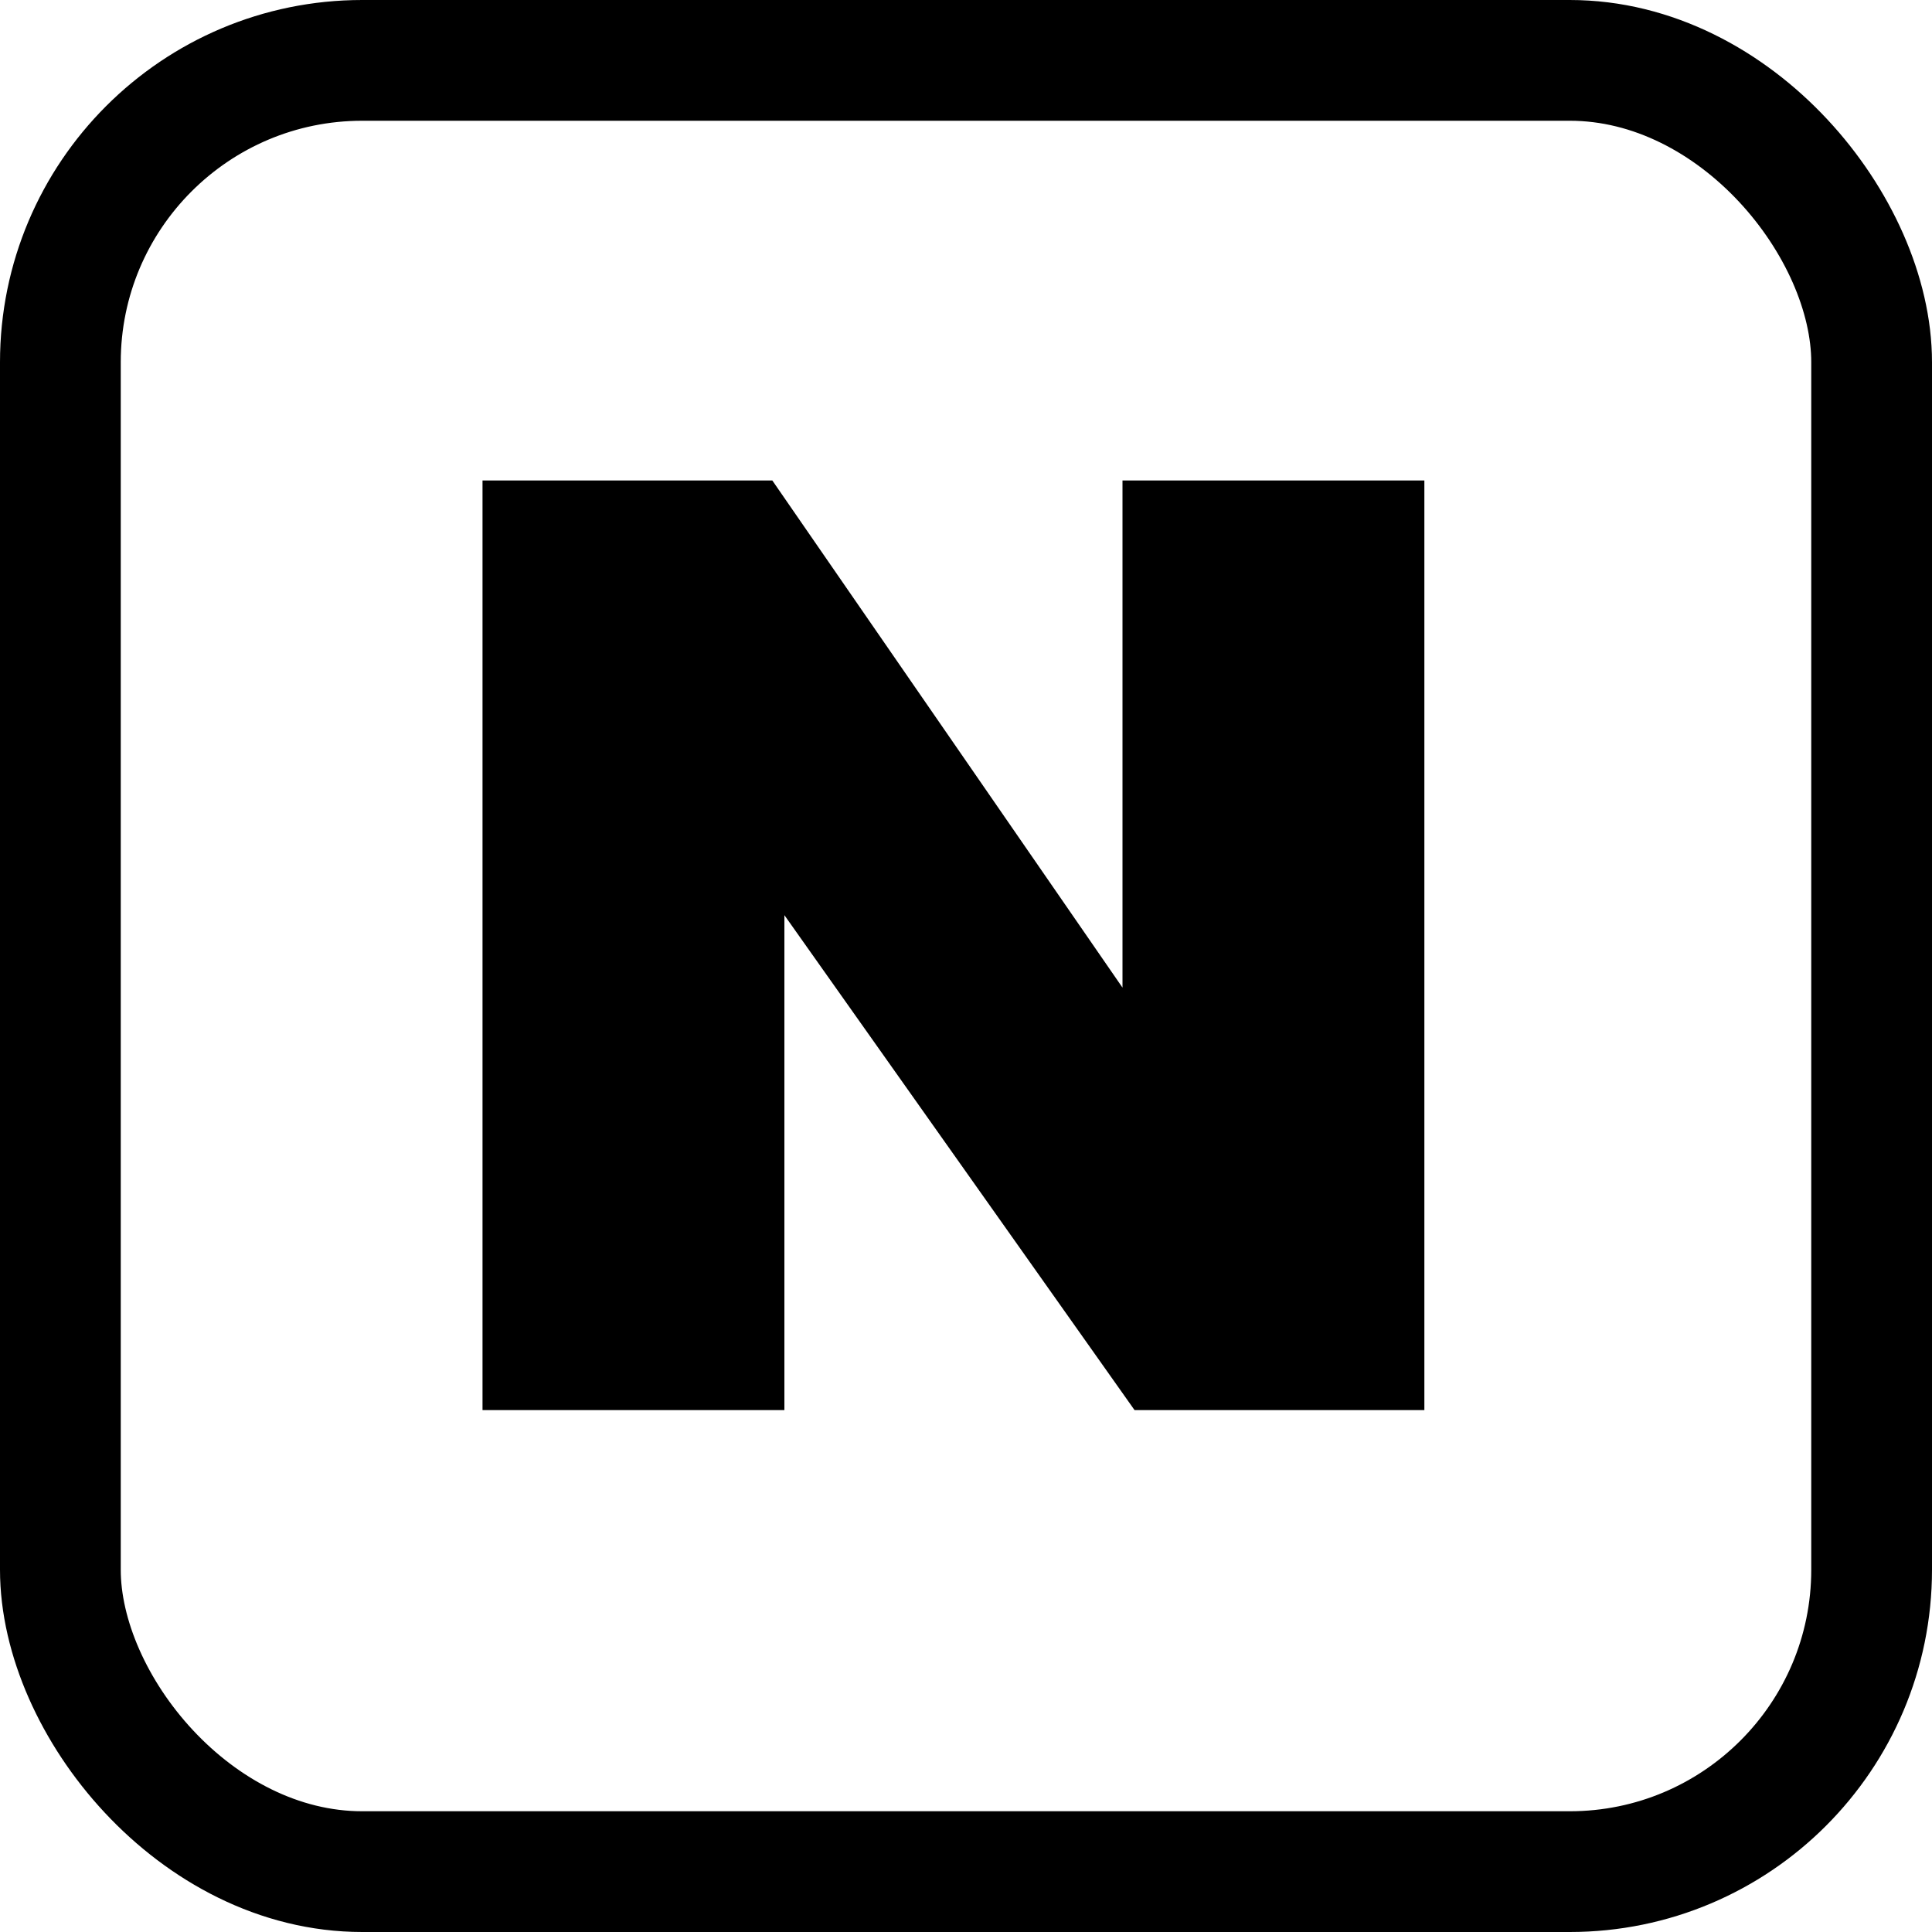
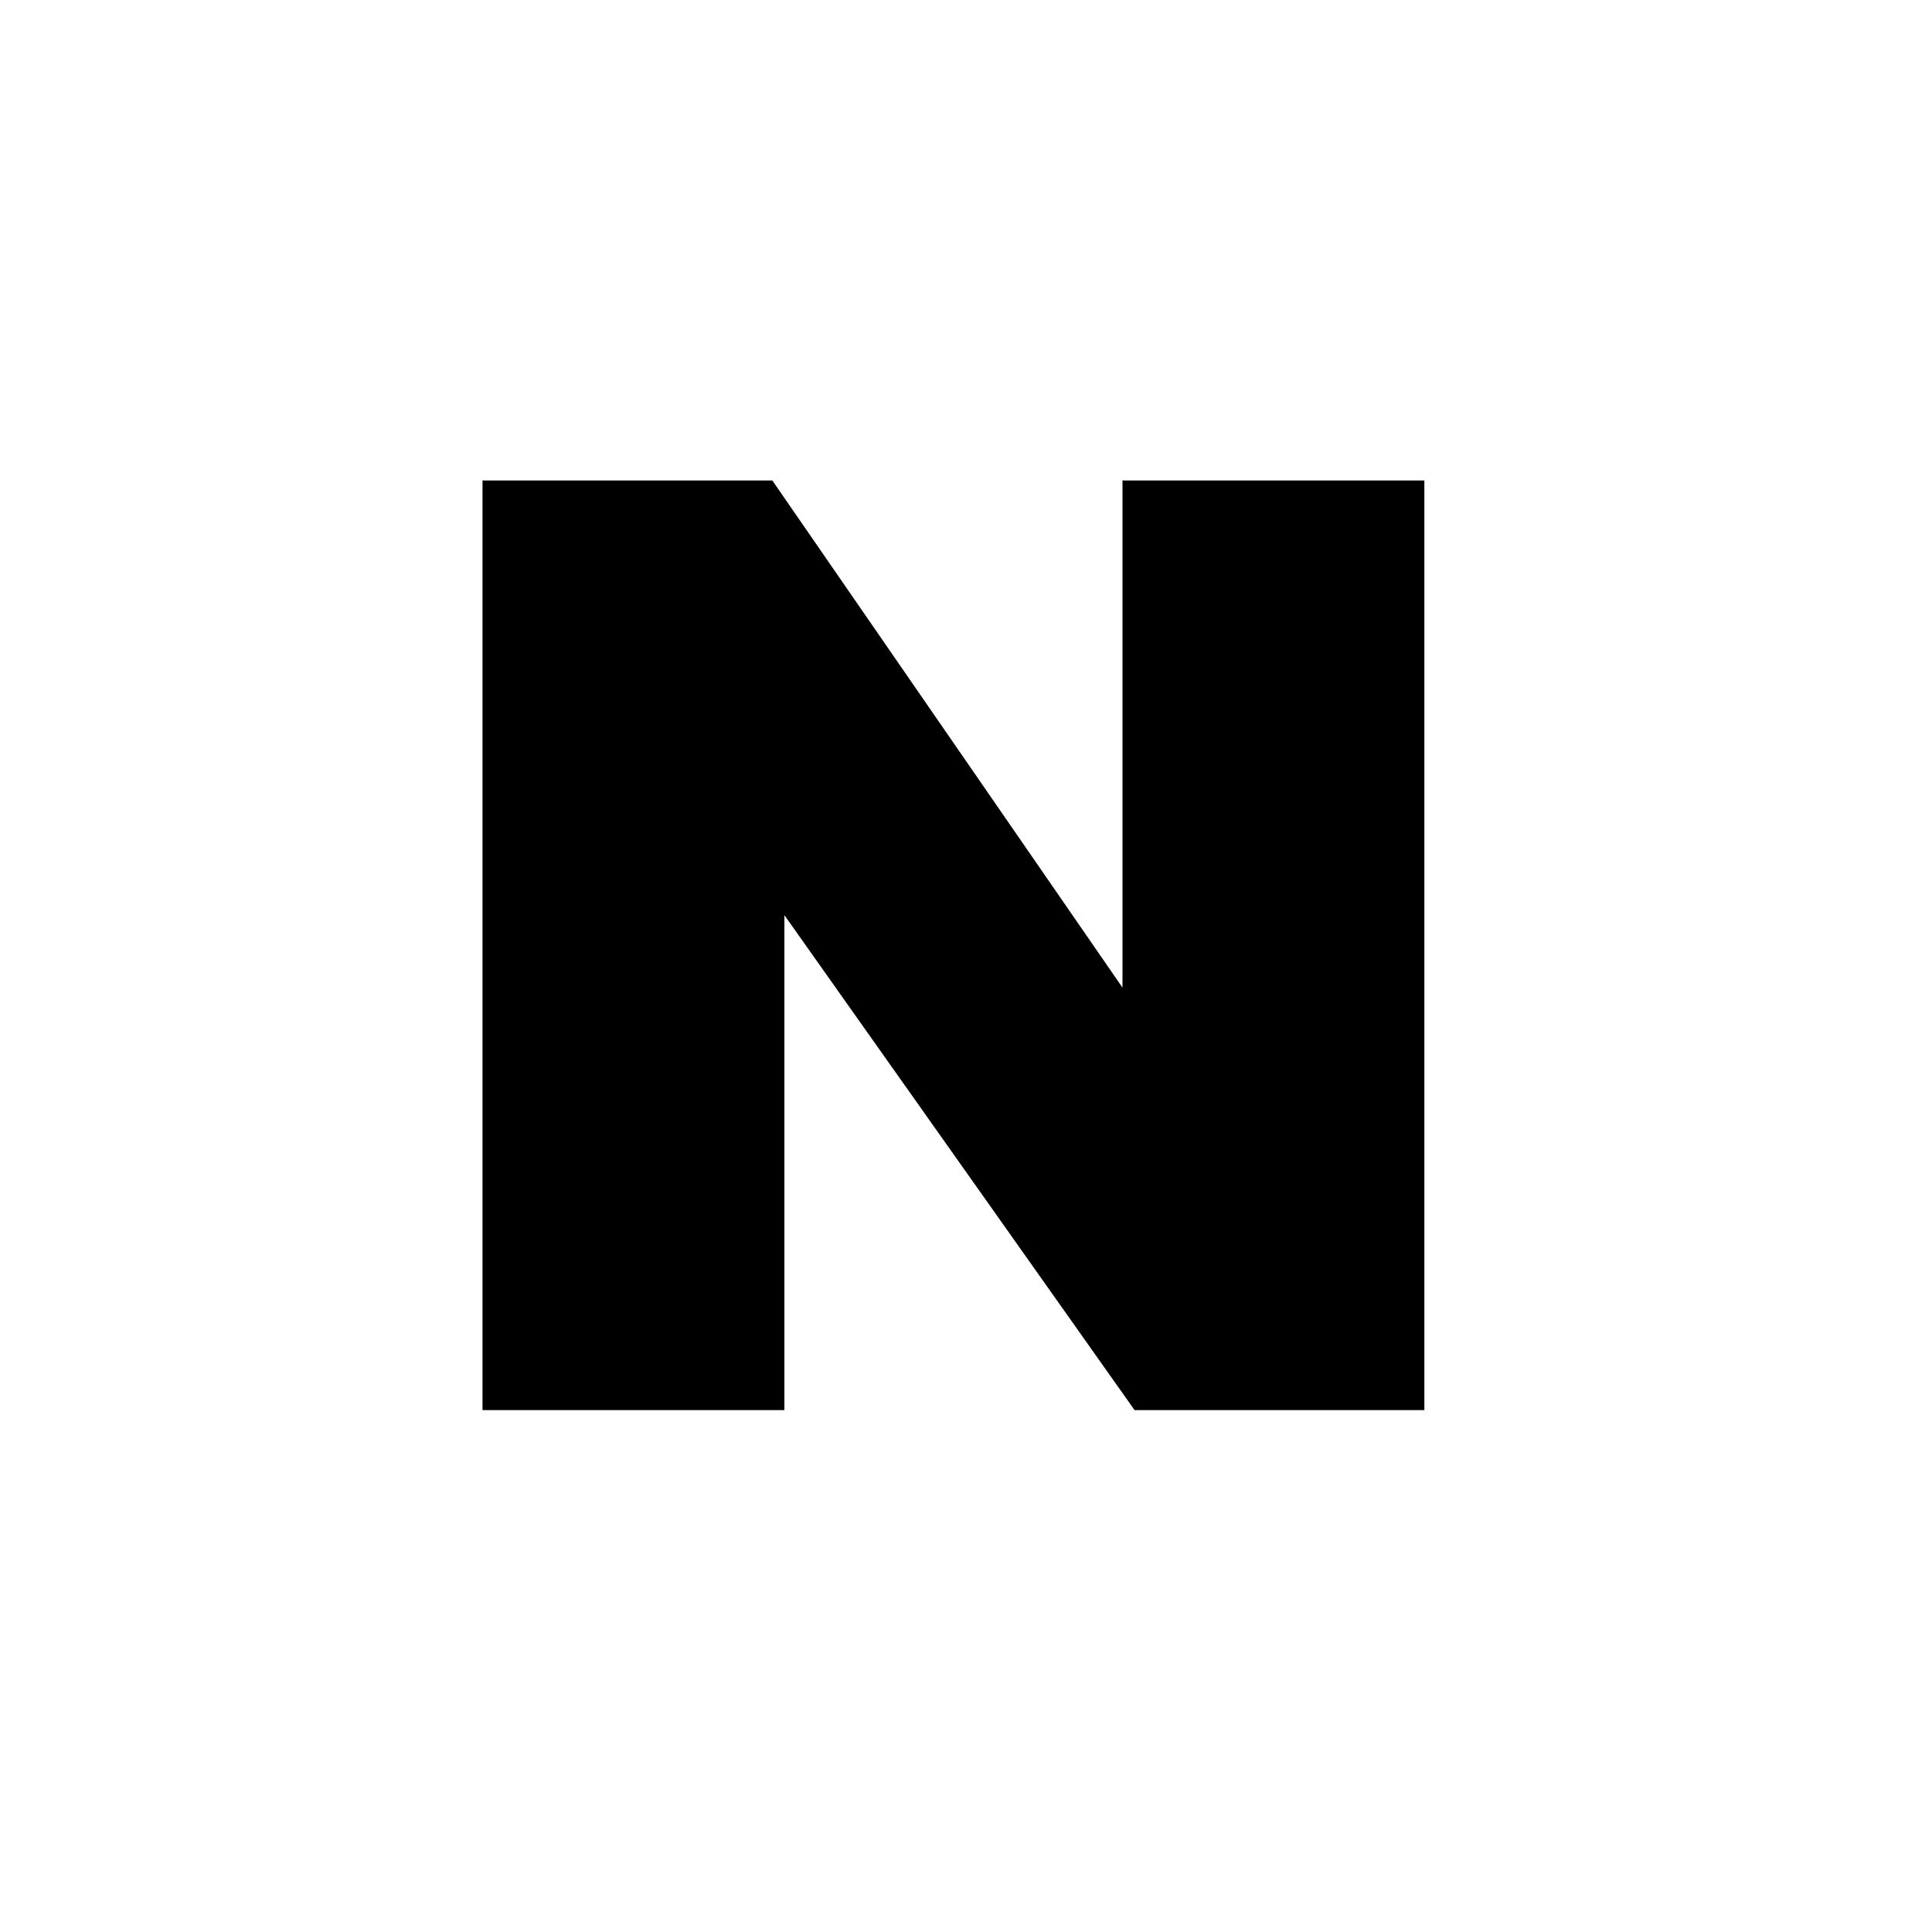
<svg xmlns="http://www.w3.org/2000/svg" width="16" height="16" viewBox="0 0 16 16" fill="none">
-   <rect x="0.5" y="0.5" width="15" height="15" rx="2.5" stroke="black" />
  <path d="M9.296 8.179L6.396 3.979H3.996V11.678H6.496V7.579L9.396 11.678H11.796V3.979H9.296V8.179Z" fill="black" />
</svg>